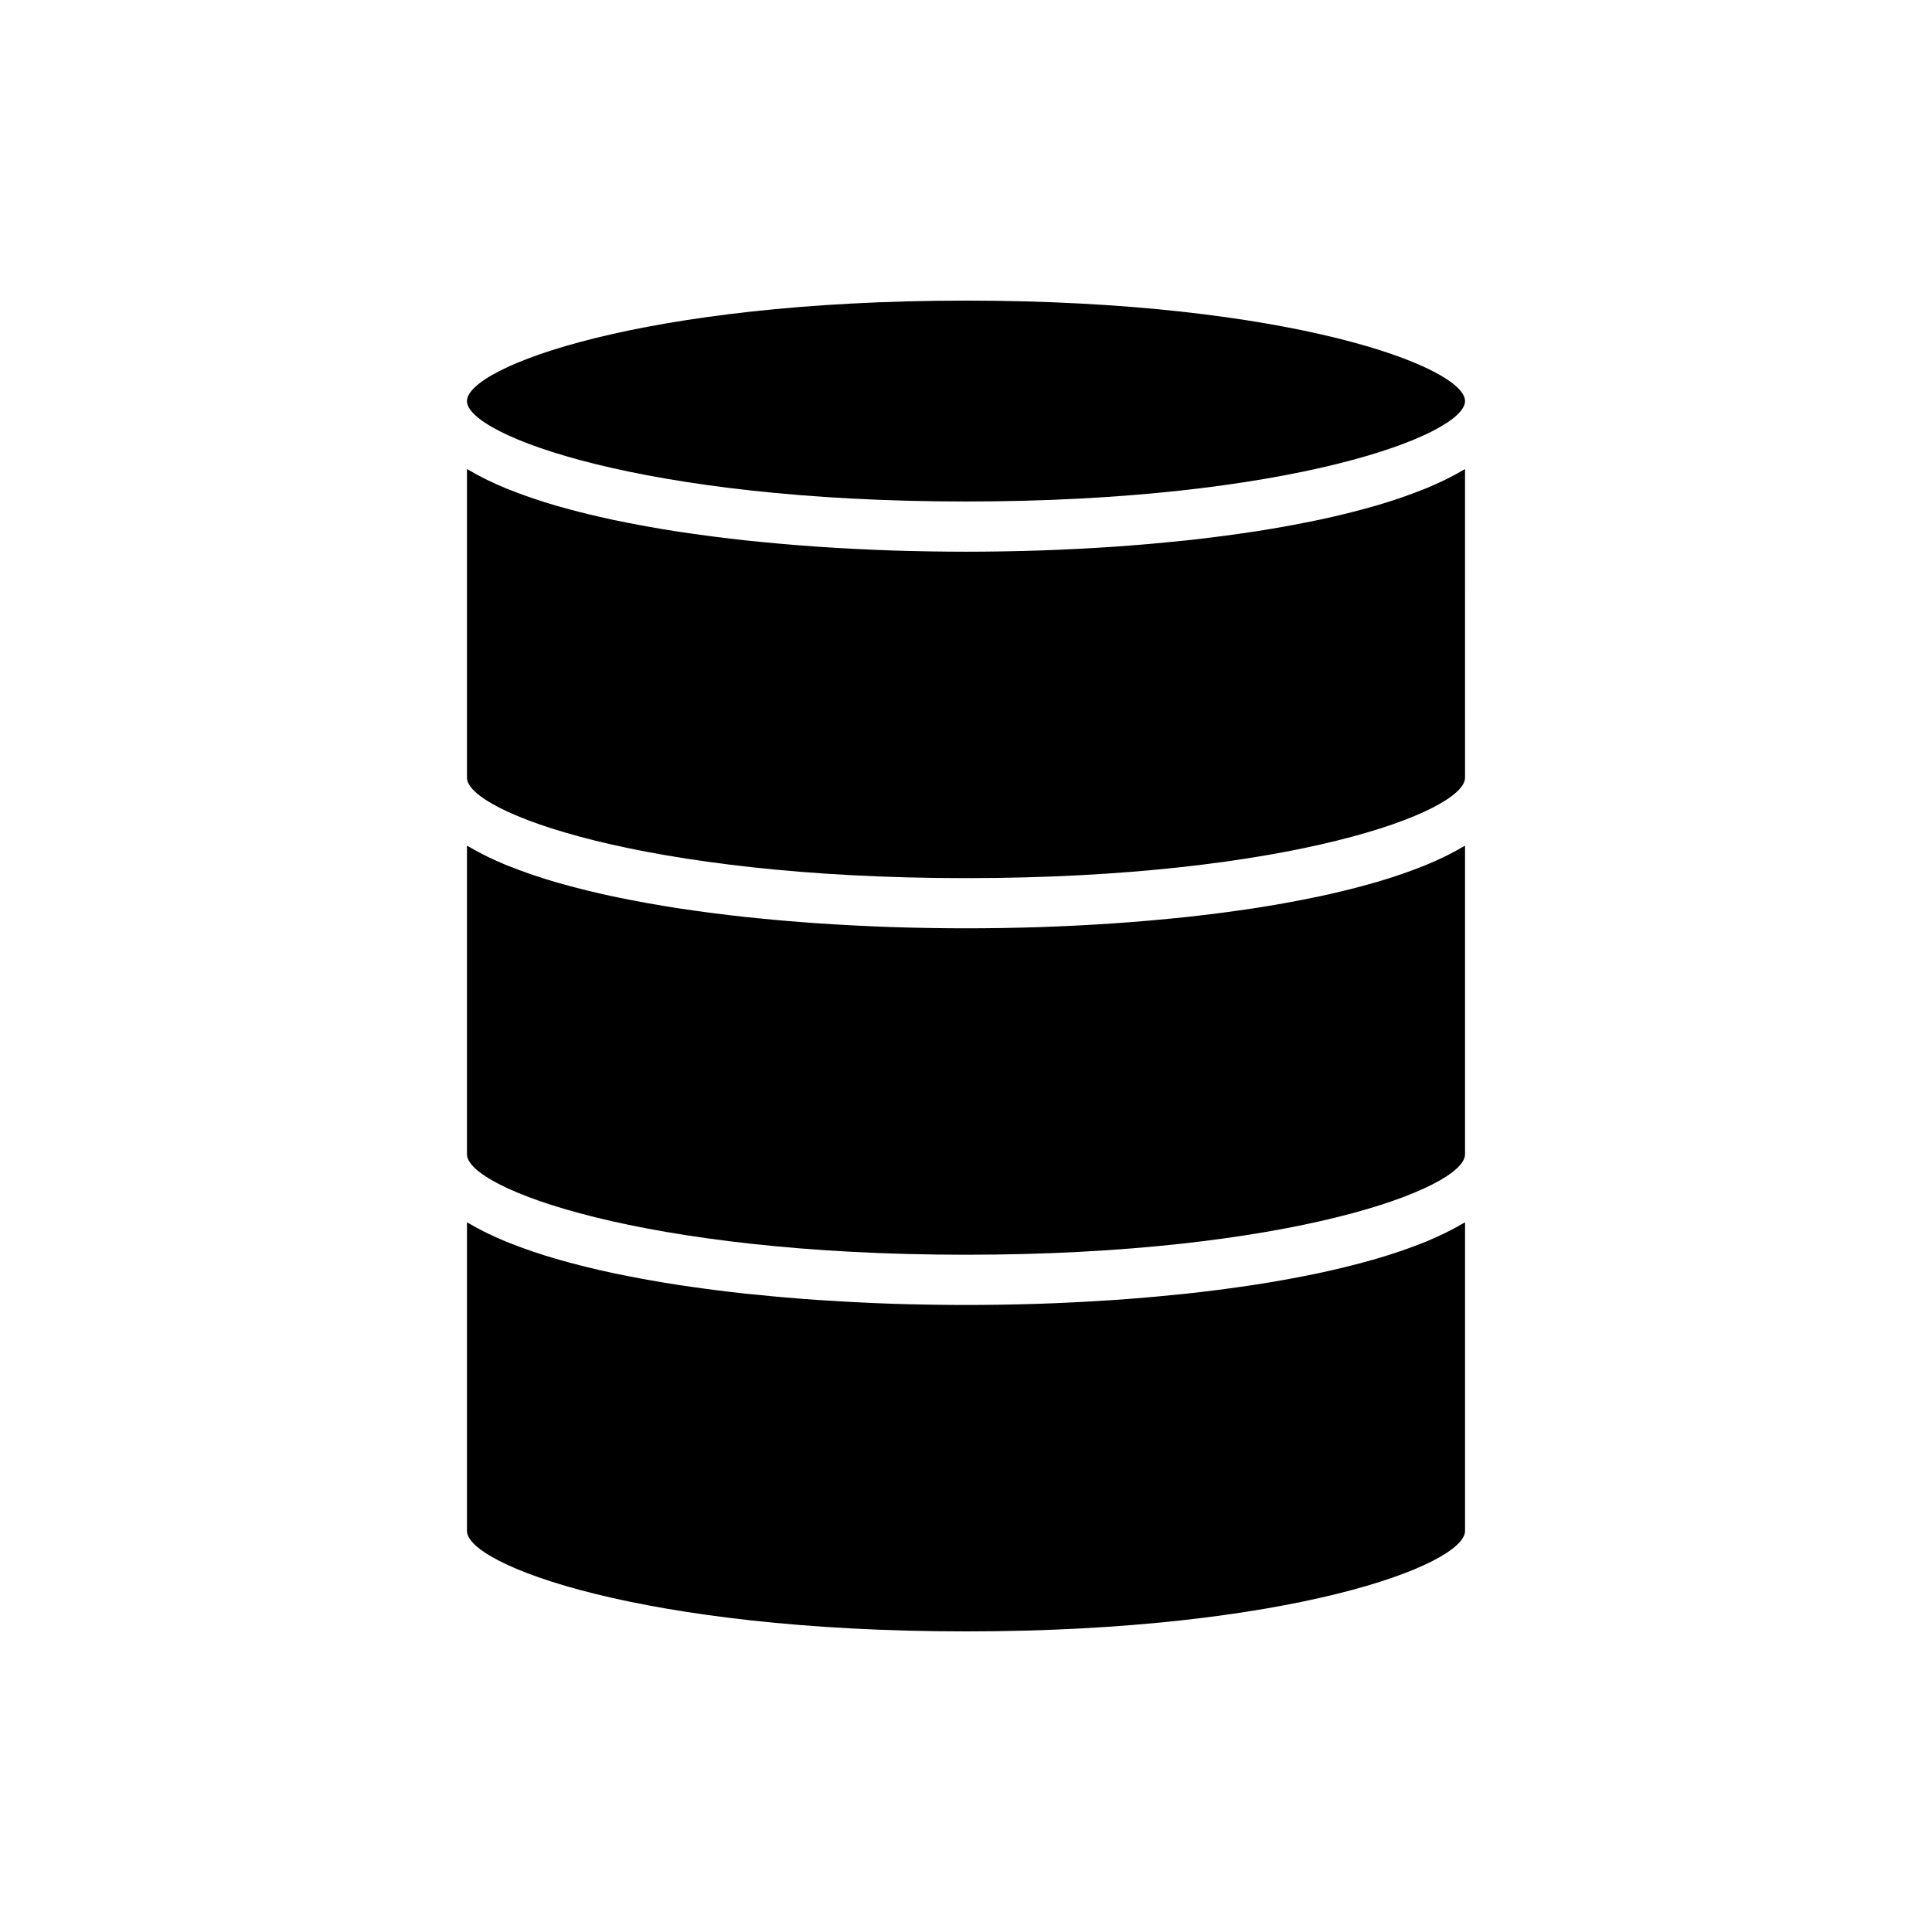
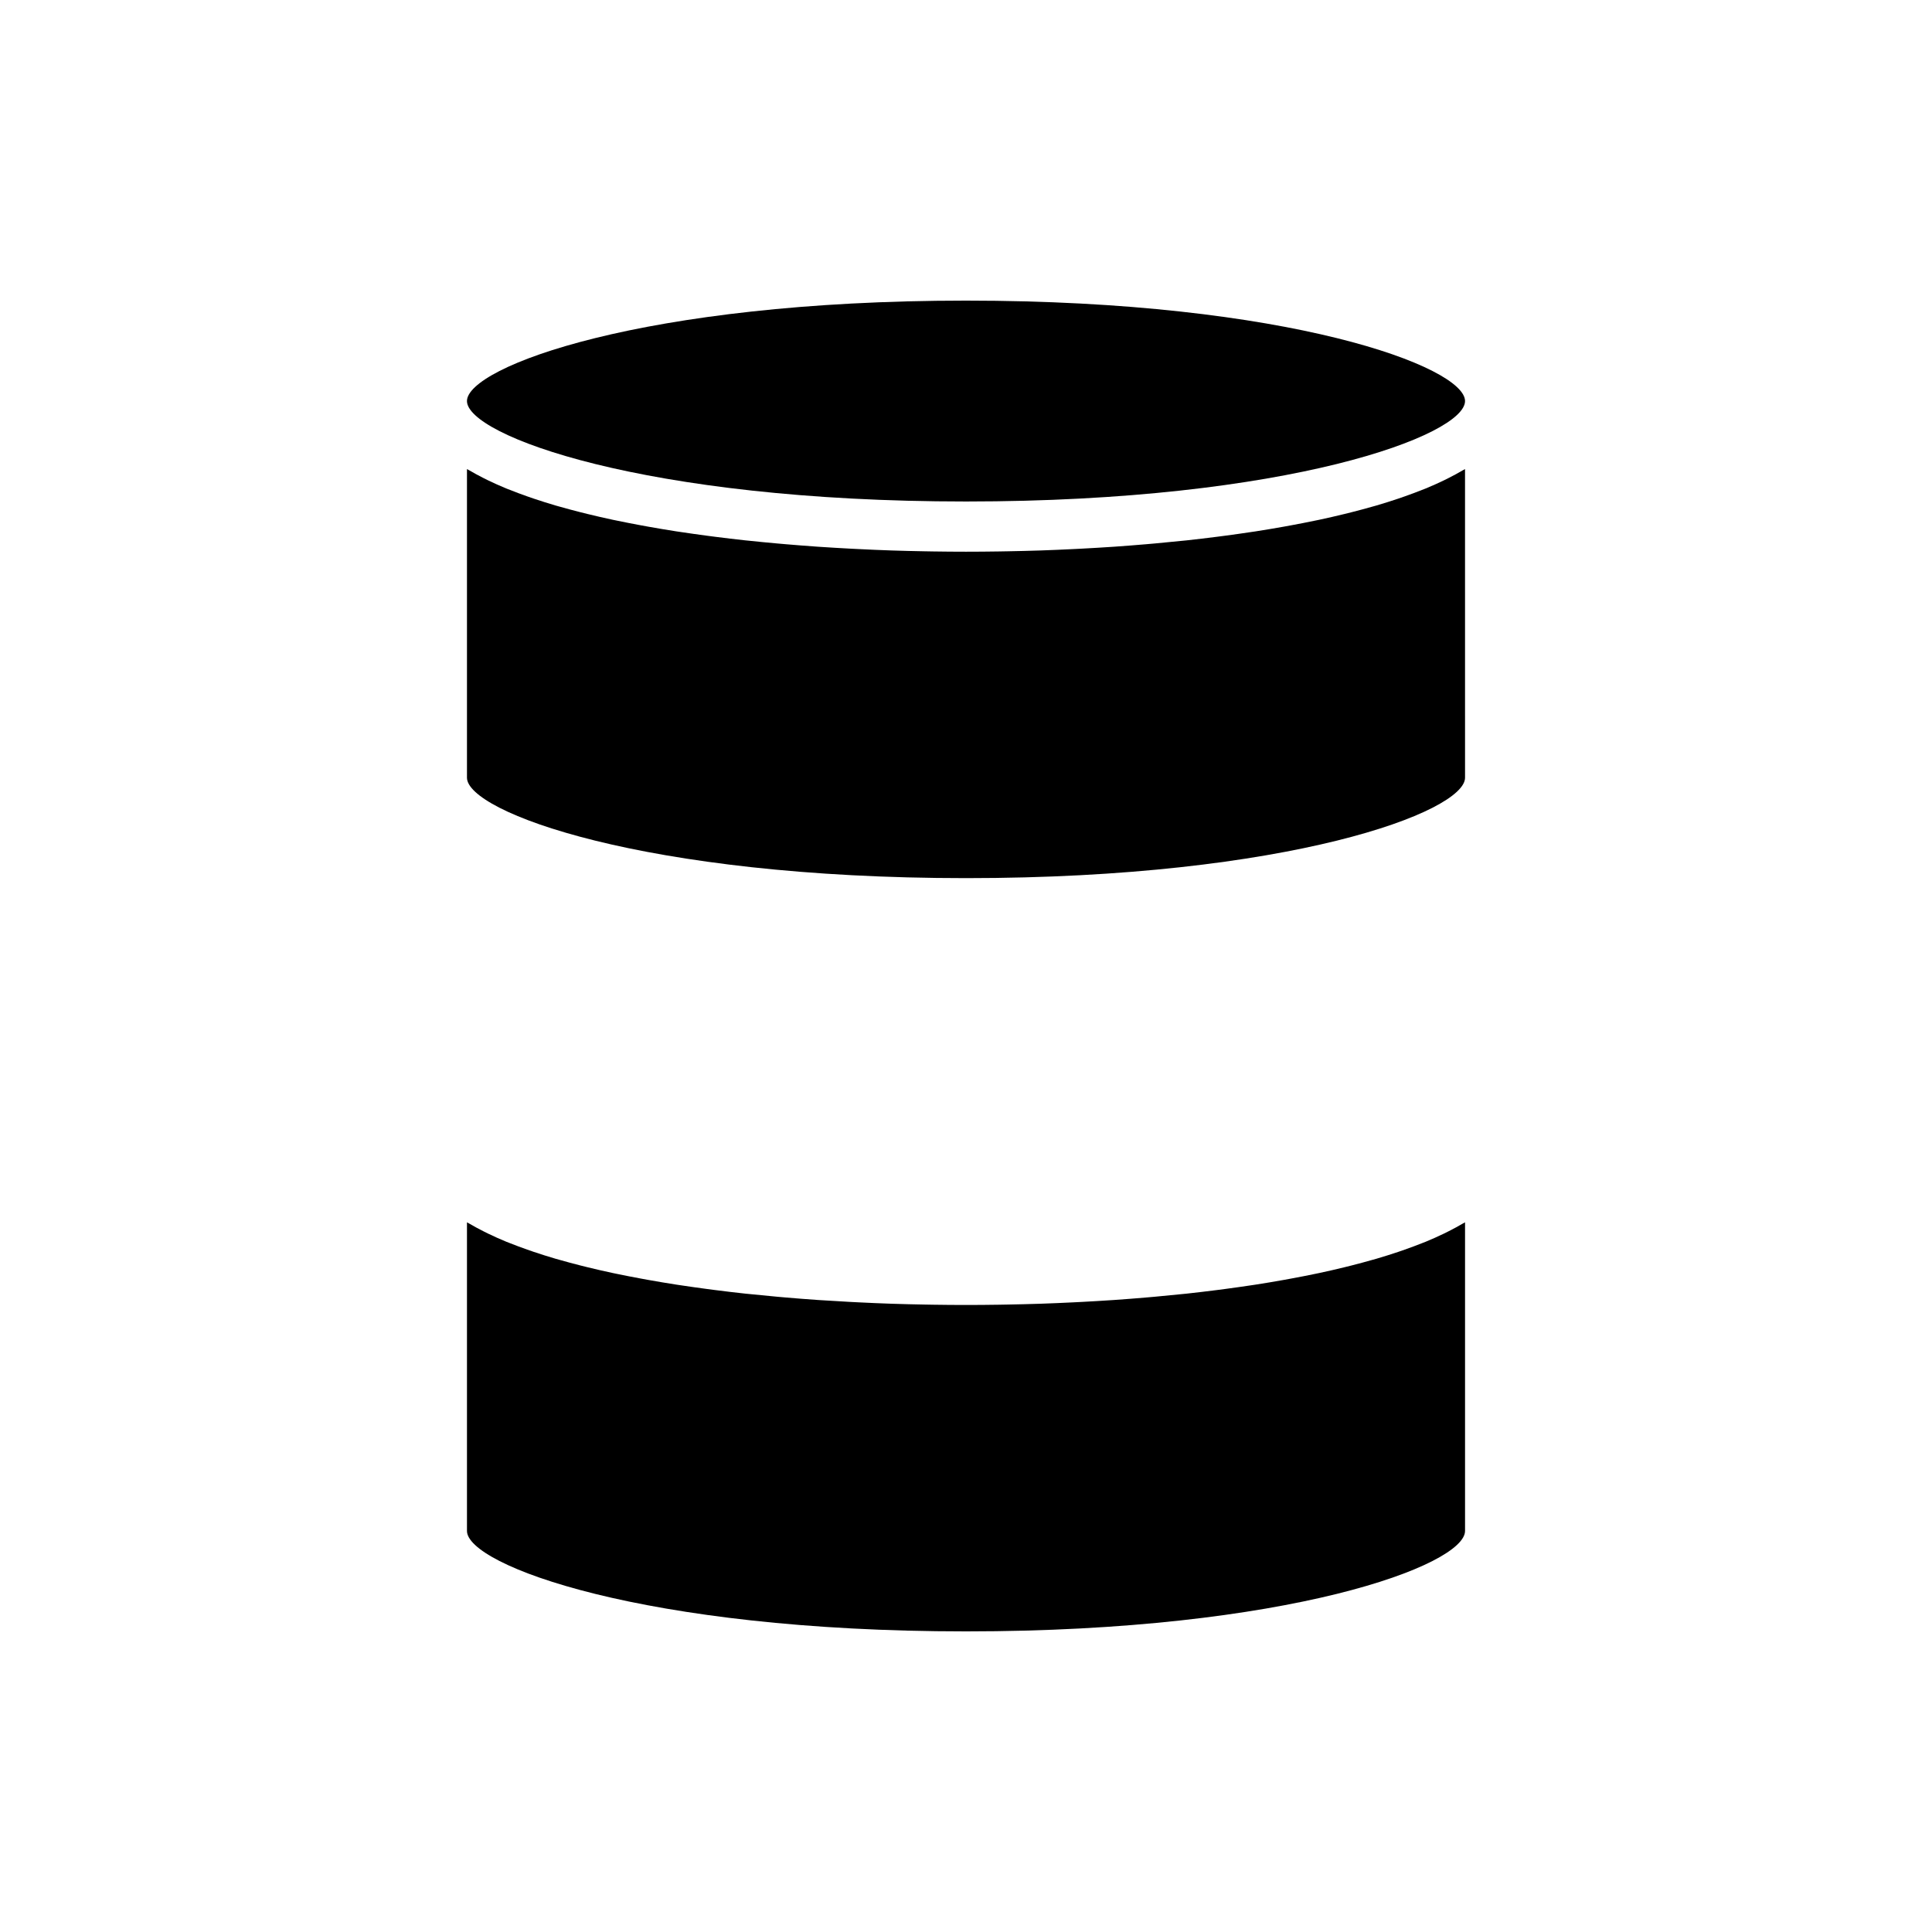
<svg xmlns="http://www.w3.org/2000/svg" fill="#000000" width="800px" height="800px" version="1.1" viewBox="144 144 512 512">
  <g>
    <path d="m527.97 470.26c-0.434 0.219-0.859 0.438-1.305 0.652-1.539 0.738-3.133 1.461-4.824 2.156-0.328 0.133-0.676 0.258-1.008 0.391-1.469 0.586-3 1.156-4.574 1.707-0.555 0.195-1.105 0.391-1.668 0.578-1.883 0.633-3.812 1.25-5.824 1.836-0.363 0.109-0.75 0.207-1.121 0.312-1.762 0.504-3.578 0.988-5.426 1.461-0.645 0.164-1.293 0.328-1.945 0.484-2.176 0.531-4.391 1.047-6.68 1.531-0.383 0.082-0.781 0.156-1.168 0.238-2.019 0.422-4.082 0.824-6.18 1.211-0.715 0.133-1.434 0.266-2.16 0.395-2.422 0.43-4.871 0.848-7.379 1.234-0.371 0.059-0.758 0.109-1.133 0.168-2.246 0.34-4.531 0.66-6.84 0.969-0.758 0.102-1.512 0.199-2.273 0.297-2.629 0.332-5.281 0.652-7.969 0.945-0.289 0.031-0.582 0.059-0.867 0.086-2.492 0.262-5.012 0.508-7.551 0.734-0.773 0.07-1.539 0.137-2.312 0.203-2.773 0.234-5.562 0.457-8.375 0.652-0.223 0.016-0.449 0.027-0.672 0.043-2.676 0.18-5.363 0.336-8.059 0.48-0.746 0.039-1.496 0.078-2.238 0.113-2.887 0.141-5.781 0.27-8.68 0.367-0.09 0-0.18 0.004-0.27 0.008-2.832 0.094-5.668 0.156-8.504 0.211-0.746 0.016-1.492 0.027-2.234 0.039-2.914 0.043-5.828 0.07-8.727 0.07-2.898 0-5.812-0.027-8.727-0.07-0.746-0.012-1.488-0.023-2.234-0.039-2.836-0.051-5.672-0.117-8.504-0.211-0.09-0.004-0.18-0.008-0.27-0.008-2.898-0.098-5.793-0.223-8.68-0.367-0.746-0.039-1.492-0.074-2.238-0.113-2.695-0.145-5.383-0.301-8.059-0.48-0.223-0.016-0.445-0.027-0.672-0.043-2.812-0.191-5.602-0.414-8.375-0.652-0.773-0.066-1.547-0.137-2.316-0.203-2.535-0.227-5.055-0.473-7.547-0.734-0.289-0.031-0.582-0.059-0.871-0.086-2.691-0.289-5.34-0.609-7.969-0.945-0.762-0.098-1.52-0.195-2.273-0.297-2.309-0.309-4.594-0.629-6.84-0.969-0.375-0.059-0.758-0.109-1.133-0.168-2.504-0.387-4.957-0.801-7.379-1.234-0.727-0.129-1.445-0.262-2.16-0.395-2.098-0.387-4.156-0.789-6.18-1.211-0.387-0.078-0.789-0.156-1.168-0.238-2.289-0.484-4.5-1-6.68-1.531-0.656-0.16-1.301-0.324-1.945-0.484-1.852-0.469-3.664-0.957-5.426-1.461-0.371-0.105-0.758-0.203-1.121-0.312-2.012-0.586-3.941-1.203-5.824-1.836-0.566-0.188-1.117-0.383-1.668-0.578-1.578-0.555-3.106-1.121-4.574-1.707-0.332-0.133-0.684-0.258-1.008-0.391-1.691-0.695-3.289-1.418-4.824-2.156-0.441-0.215-0.871-0.434-1.305-0.652-1.281-0.648-2.508-1.312-3.668-1.996-0.195-0.113-0.422-0.219-0.613-0.332v81.785c-0.004 9.031 46.672 26.617 132.25 26.617 85.57 0 132.25-17.586 132.25-26.617v-81.785c-0.188 0.113-0.414 0.215-0.605 0.328-1.164 0.688-2.391 1.352-3.676 2z" />
    <path d="m400 276.9c85.57 0 132.25-17.586 132.25-26.617 0-9.035-46.68-26.617-132.25-26.617s-132.25 17.582-132.25 26.617c0 9.031 46.676 26.617 132.25 26.617z" />
    <path d="m527.97 270.64c-0.434 0.219-0.859 0.438-1.305 0.652-1.539 0.738-3.133 1.461-4.824 2.156-0.328 0.133-0.676 0.258-1.008 0.391-1.469 0.586-3 1.156-4.574 1.711-0.555 0.195-1.105 0.387-1.668 0.578-1.883 0.633-3.812 1.25-5.824 1.836-0.363 0.105-0.75 0.207-1.121 0.312-1.762 0.504-3.578 0.988-5.426 1.457-0.645 0.164-1.293 0.328-1.945 0.484-2.176 0.531-4.391 1.047-6.68 1.531-0.383 0.082-0.781 0.156-1.168 0.238-2.019 0.422-4.082 0.824-6.18 1.211-0.715 0.133-1.434 0.27-2.16 0.395-2.422 0.43-4.871 0.844-7.379 1.234-0.371 0.059-0.758 0.109-1.133 0.164-2.246 0.34-4.531 0.664-6.84 0.969-0.758 0.102-1.512 0.199-2.273 0.297-2.629 0.332-5.281 0.652-7.969 0.945-0.289 0.031-0.582 0.055-0.867 0.086-2.492 0.262-5.012 0.504-7.551 0.734-0.773 0.07-1.539 0.137-2.312 0.203-2.773 0.234-5.562 0.457-8.375 0.652-0.223 0.016-0.449 0.027-0.672 0.043-2.676 0.18-5.363 0.336-8.059 0.48-0.746 0.039-1.496 0.078-2.238 0.113-2.887 0.141-5.781 0.27-8.68 0.367-0.09 0-0.18 0.004-0.27 0.008-2.832 0.094-5.668 0.16-8.504 0.211-0.746 0.016-1.492 0.027-2.234 0.039-2.914 0.043-5.828 0.07-8.727 0.07-2.898 0-5.812-0.027-8.727-0.07-0.746-0.012-1.488-0.023-2.234-0.039-2.836-0.051-5.672-0.117-8.504-0.211-0.09-0.004-0.18-0.008-0.27-0.008-2.898-0.098-5.793-0.223-8.68-0.367-0.746-0.035-1.492-0.074-2.238-0.113-2.695-0.145-5.383-0.297-8.059-0.48-0.223-0.016-0.445-0.027-0.672-0.043-2.812-0.195-5.602-0.418-8.375-0.652-0.773-0.066-1.547-0.133-2.316-0.203-2.535-0.227-5.055-0.469-7.547-0.734-0.289-0.031-0.582-0.059-0.871-0.086-2.691-0.293-5.34-0.613-7.969-0.945-0.762-0.098-1.52-0.195-2.273-0.297-2.309-0.305-4.594-0.629-6.84-0.969-0.375-0.055-0.758-0.109-1.133-0.164-2.504-0.391-4.957-0.801-7.379-1.234-0.727-0.129-1.445-0.262-2.16-0.395-2.098-0.387-4.156-0.789-6.18-1.211-0.387-0.078-0.789-0.156-1.168-0.238-2.289-0.484-4.5-1-6.68-1.531-0.656-0.156-1.301-0.32-1.945-0.484-1.852-0.469-3.664-0.953-5.426-1.457-0.371-0.105-0.758-0.207-1.121-0.312-2.012-0.59-3.941-1.203-5.824-1.836-0.566-0.191-1.117-0.383-1.668-0.578-1.578-0.555-3.106-1.121-4.574-1.711-0.332-0.133-0.684-0.258-1.008-0.391-1.691-0.695-3.289-1.418-4.824-2.156-0.441-0.215-0.871-0.434-1.305-0.652-1.281-0.648-2.508-1.312-3.668-1.996-0.195-0.113-0.422-0.219-0.613-0.332v81.785c0 9.031 46.68 26.617 132.25 26.617 85.57 0 132.25-17.582 132.25-26.617l-0.004-81.785c-0.188 0.113-0.414 0.215-0.605 0.328-1.164 0.684-2.391 1.352-3.676 2z" />
-     <path d="m527.97 370.45c-0.434 0.219-0.859 0.438-1.305 0.652-1.539 0.738-3.133 1.461-4.824 2.156-0.328 0.133-0.676 0.258-1.008 0.391-1.469 0.586-3 1.156-4.574 1.707-0.555 0.195-1.105 0.391-1.668 0.578-1.883 0.633-3.812 1.25-5.824 1.836-0.363 0.109-0.75 0.207-1.121 0.312-1.762 0.504-3.578 0.988-5.426 1.461-0.645 0.164-1.293 0.328-1.945 0.484-2.176 0.531-4.391 1.047-6.68 1.531-0.383 0.082-0.781 0.156-1.168 0.238-2.019 0.422-4.082 0.824-6.18 1.211-0.715 0.133-1.434 0.266-2.16 0.395-2.422 0.43-4.871 0.848-7.379 1.234-0.371 0.059-0.758 0.109-1.133 0.168-2.246 0.34-4.531 0.66-6.84 0.969-0.758 0.102-1.512 0.199-2.273 0.297-2.629 0.332-5.281 0.652-7.969 0.941-0.289 0.031-0.582 0.059-0.867 0.086-2.492 0.266-5.012 0.508-7.551 0.734-0.773 0.07-1.539 0.137-2.312 0.203-2.773 0.234-5.562 0.457-8.375 0.652-0.223 0.016-0.449 0.027-0.672 0.043-2.676 0.18-5.363 0.336-8.059 0.48-0.746 0.039-1.496 0.078-2.238 0.113-2.887 0.141-5.781 0.27-8.68 0.367-0.09 0-0.18 0.004-0.27 0.008-2.832 0.094-5.668 0.156-8.504 0.211-0.746 0.016-1.492 0.027-2.234 0.039-2.918 0.039-5.832 0.066-8.73 0.066s-5.812-0.027-8.727-0.07c-0.746-0.012-1.488-0.023-2.234-0.039-2.836-0.051-5.672-0.117-8.504-0.211-0.09-0.004-0.18-0.008-0.27-0.008-2.898-0.098-5.793-0.223-8.68-0.367-0.746-0.035-1.492-0.074-2.238-0.113-2.695-0.145-5.383-0.297-8.059-0.48-0.223-0.016-0.445-0.027-0.672-0.043-2.812-0.195-5.602-0.418-8.375-0.652-0.773-0.066-1.547-0.133-2.316-0.203-2.535-0.227-5.055-0.469-7.547-0.734-0.289-0.031-0.582-0.055-0.871-0.086-2.691-0.289-5.34-0.609-7.969-0.941-0.762-0.098-1.52-0.195-2.273-0.297-2.309-0.309-4.594-0.629-6.84-0.969-0.375-0.059-0.758-0.109-1.133-0.168-2.504-0.387-4.957-0.801-7.379-1.234-0.727-0.129-1.445-0.262-2.16-0.395-2.098-0.387-4.156-0.789-6.18-1.211-0.387-0.078-0.789-0.156-1.168-0.238-2.289-0.484-4.5-1-6.68-1.531-0.656-0.16-1.301-0.32-1.945-0.484-1.852-0.469-3.664-0.953-5.426-1.461-0.371-0.105-0.758-0.203-1.121-0.312-2.012-0.586-3.941-1.203-5.824-1.836-0.566-0.191-1.117-0.383-1.668-0.578-1.578-0.555-3.106-1.121-4.574-1.707-0.332-0.133-0.684-0.258-1.008-0.391-1.691-0.695-3.289-1.418-4.824-2.156-0.441-0.215-0.871-0.434-1.305-0.652-1.281-0.648-2.508-1.312-3.668-1.996-0.195-0.113-0.422-0.219-0.613-0.332v81.785c0 9.031 46.68 26.617 132.25 26.617s132.25-17.582 132.25-26.617v-81.785c-0.188 0.113-0.414 0.219-0.605 0.332-1.164 0.684-2.391 1.352-3.676 2z" />
  </g>
</svg>